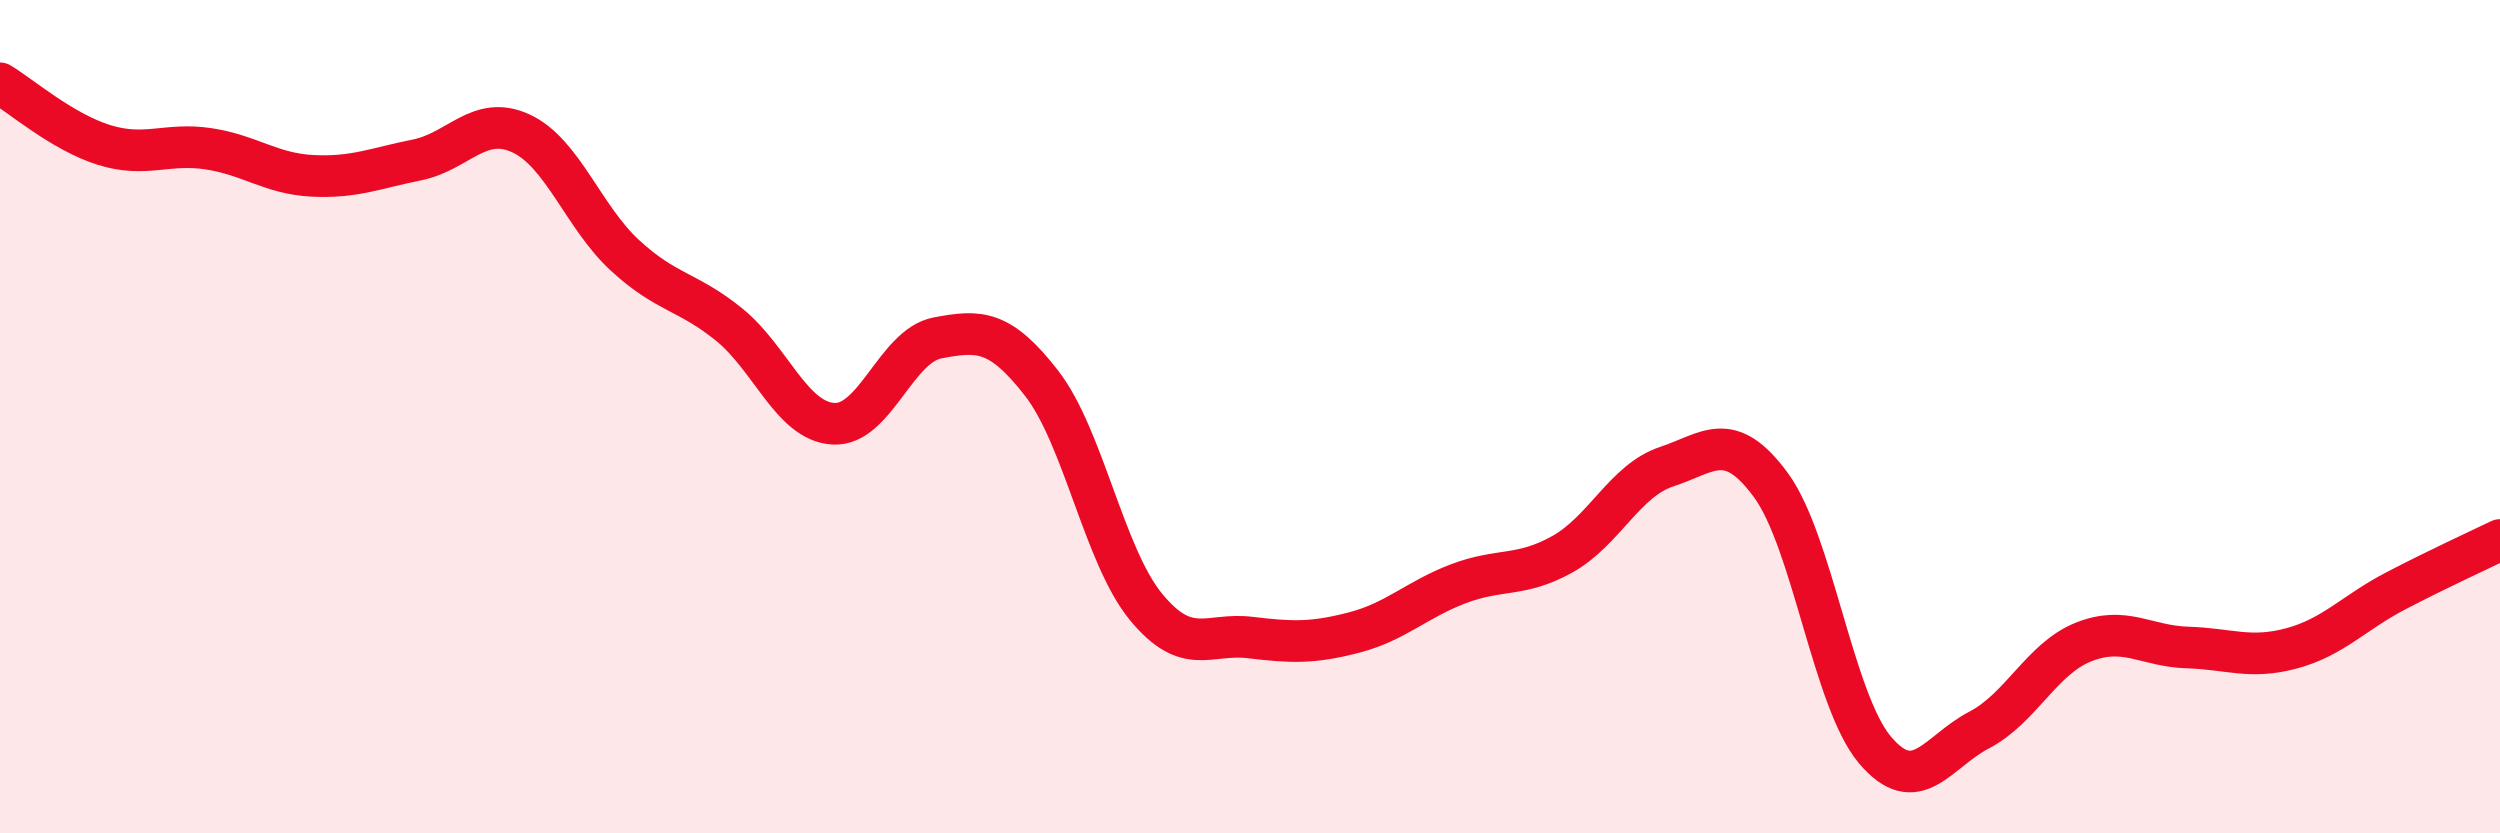
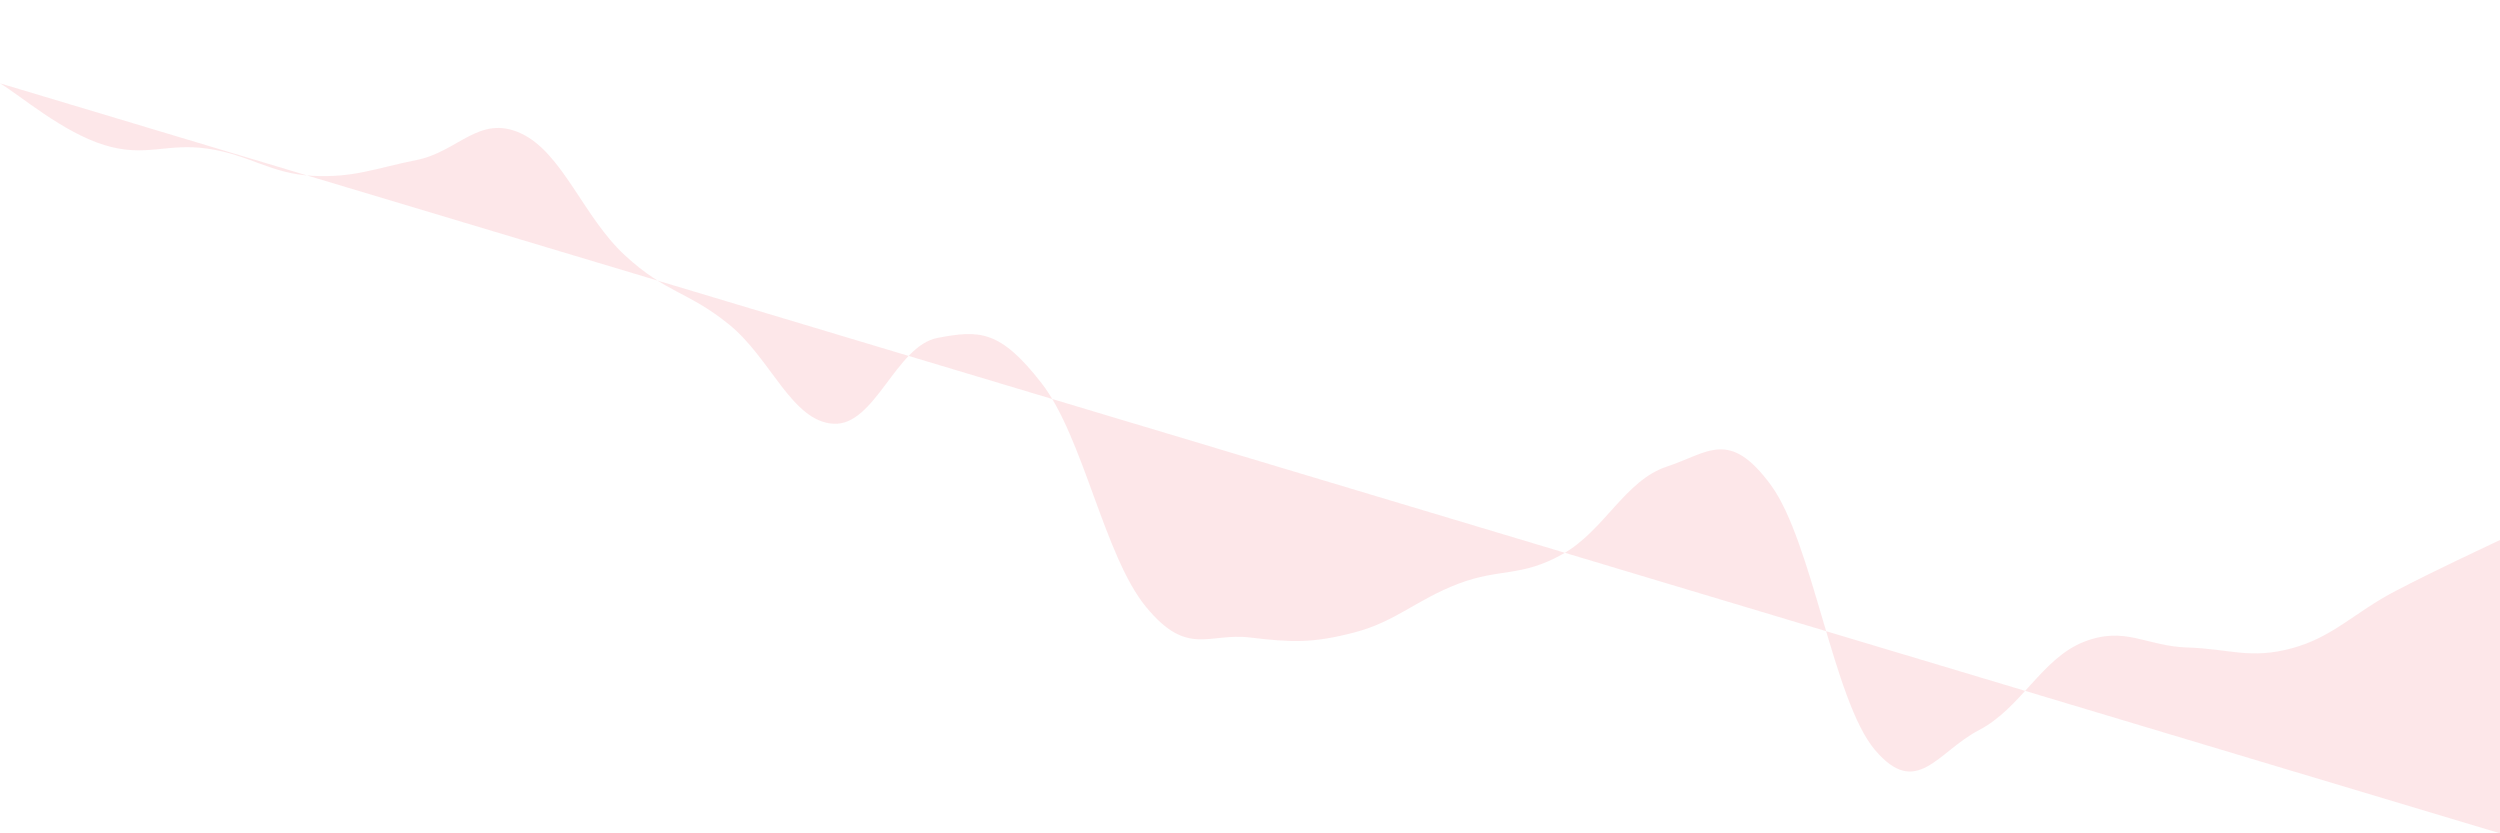
<svg xmlns="http://www.w3.org/2000/svg" width="60" height="20" viewBox="0 0 60 20">
-   <path d="M 0,2 C 0.5,2.3 1.5,3.17 2.5,3.48 C 3.5,3.79 4,3.42 5,3.57 C 6,3.72 6.5,4.17 7.5,4.22 C 8.5,4.27 9,4.04 10,3.84 C 11,3.64 11.5,2.74 12.5,3.2 C 13.5,3.66 14,5.21 15,6.13 C 16,7.05 16.5,6.98 17.5,7.79 C 18.5,8.6 19,10.11 20,10.17 C 21,10.23 21.5,8.3 22.5,8.11 C 23.5,7.92 24,7.91 25,9.2 C 26,10.49 26.5,13.34 27.5,14.56 C 28.5,15.78 29,15.18 30,15.3 C 31,15.42 31.5,15.44 32.5,15.18 C 33.5,14.92 34,14.39 35,14.01 C 36,13.63 36.5,13.86 37.5,13.3 C 38.5,12.74 39,11.53 40,11.2 C 41,10.87 41.5,10.28 42.5,11.64 C 43.5,13 44,16.82 45,18 C 46,19.18 46.5,18.04 47.5,17.52 C 48.5,17 49,15.81 50,15.41 C 51,15.01 51.5,15.51 52.5,15.54 C 53.5,15.57 54,15.83 55,15.56 C 56,15.29 56.5,14.7 57.5,14.18 C 58.5,13.66 59.5,13.2 60,12.96L60 20L0 20Z" fill="#EB0A25" opacity="0.1" stroke-linecap="round" stroke-linejoin="round" />
-   <path d="M 0,2 C 0.5,2.3 1.5,3.17 2.5,3.48 C 3.5,3.79 4,3.42 5,3.57 C 6,3.72 6.5,4.17 7.5,4.22 C 8.5,4.27 9,4.04 10,3.84 C 11,3.64 11.5,2.74 12.5,3.2 C 13.5,3.66 14,5.21 15,6.13 C 16,7.05 16.5,6.98 17.5,7.79 C 18.5,8.6 19,10.11 20,10.17 C 21,10.23 21.5,8.3 22.5,8.11 C 23.5,7.92 24,7.91 25,9.2 C 26,10.49 26.5,13.34 27.5,14.56 C 28.5,15.78 29,15.18 30,15.3 C 31,15.42 31.5,15.44 32.5,15.18 C 33.5,14.92 34,14.39 35,14.01 C 36,13.63 36.5,13.86 37.5,13.3 C 38.5,12.74 39,11.53 40,11.2 C 41,10.87 41.5,10.28 42.5,11.64 C 43.5,13 44,16.82 45,18 C 46,19.18 46.5,18.04 47.5,17.52 C 48.5,17 49,15.81 50,15.41 C 51,15.01 51.5,15.51 52.5,15.54 C 53.5,15.57 54,15.83 55,15.56 C 56,15.29 56.5,14.7 57.5,14.18 C 58.5,13.66 59.5,13.2 60,12.96" stroke="#EB0A25" stroke-width="1" fill="none" stroke-linecap="round" stroke-linejoin="round" />
+   <path d="M 0,2 C 0.5,2.3 1.5,3.17 2.5,3.48 C 3.5,3.79 4,3.42 5,3.57 C 6,3.72 6.5,4.17 7.5,4.22 C 8.5,4.27 9,4.04 10,3.84 C 11,3.64 11.5,2.74 12.5,3.2 C 13.5,3.66 14,5.21 15,6.13 C 16,7.05 16.5,6.98 17.5,7.79 C 18.5,8.6 19,10.11 20,10.17 C 21,10.23 21.5,8.3 22.5,8.11 C 23.5,7.92 24,7.91 25,9.2 C 26,10.49 26.5,13.34 27.5,14.56 C 28.5,15.78 29,15.18 30,15.3 C 31,15.42 31.5,15.44 32.5,15.18 C 33.5,14.92 34,14.39 35,14.01 C 36,13.63 36.5,13.86 37.5,13.3 C 38.5,12.74 39,11.53 40,11.2 C 41,10.87 41.5,10.28 42.5,11.64 C 43.5,13 44,16.82 45,18 C 46,19.18 46.5,18.04 47.5,17.52 C 48.5,17 49,15.81 50,15.41 C 51,15.01 51.5,15.51 52.5,15.54 C 53.5,15.57 54,15.83 55,15.56 C 56,15.29 56.5,14.7 57.5,14.18 C 58.5,13.66 59.5,13.2 60,12.96L60 20Z" fill="#EB0A25" opacity="0.1" stroke-linecap="round" stroke-linejoin="round" />
</svg>